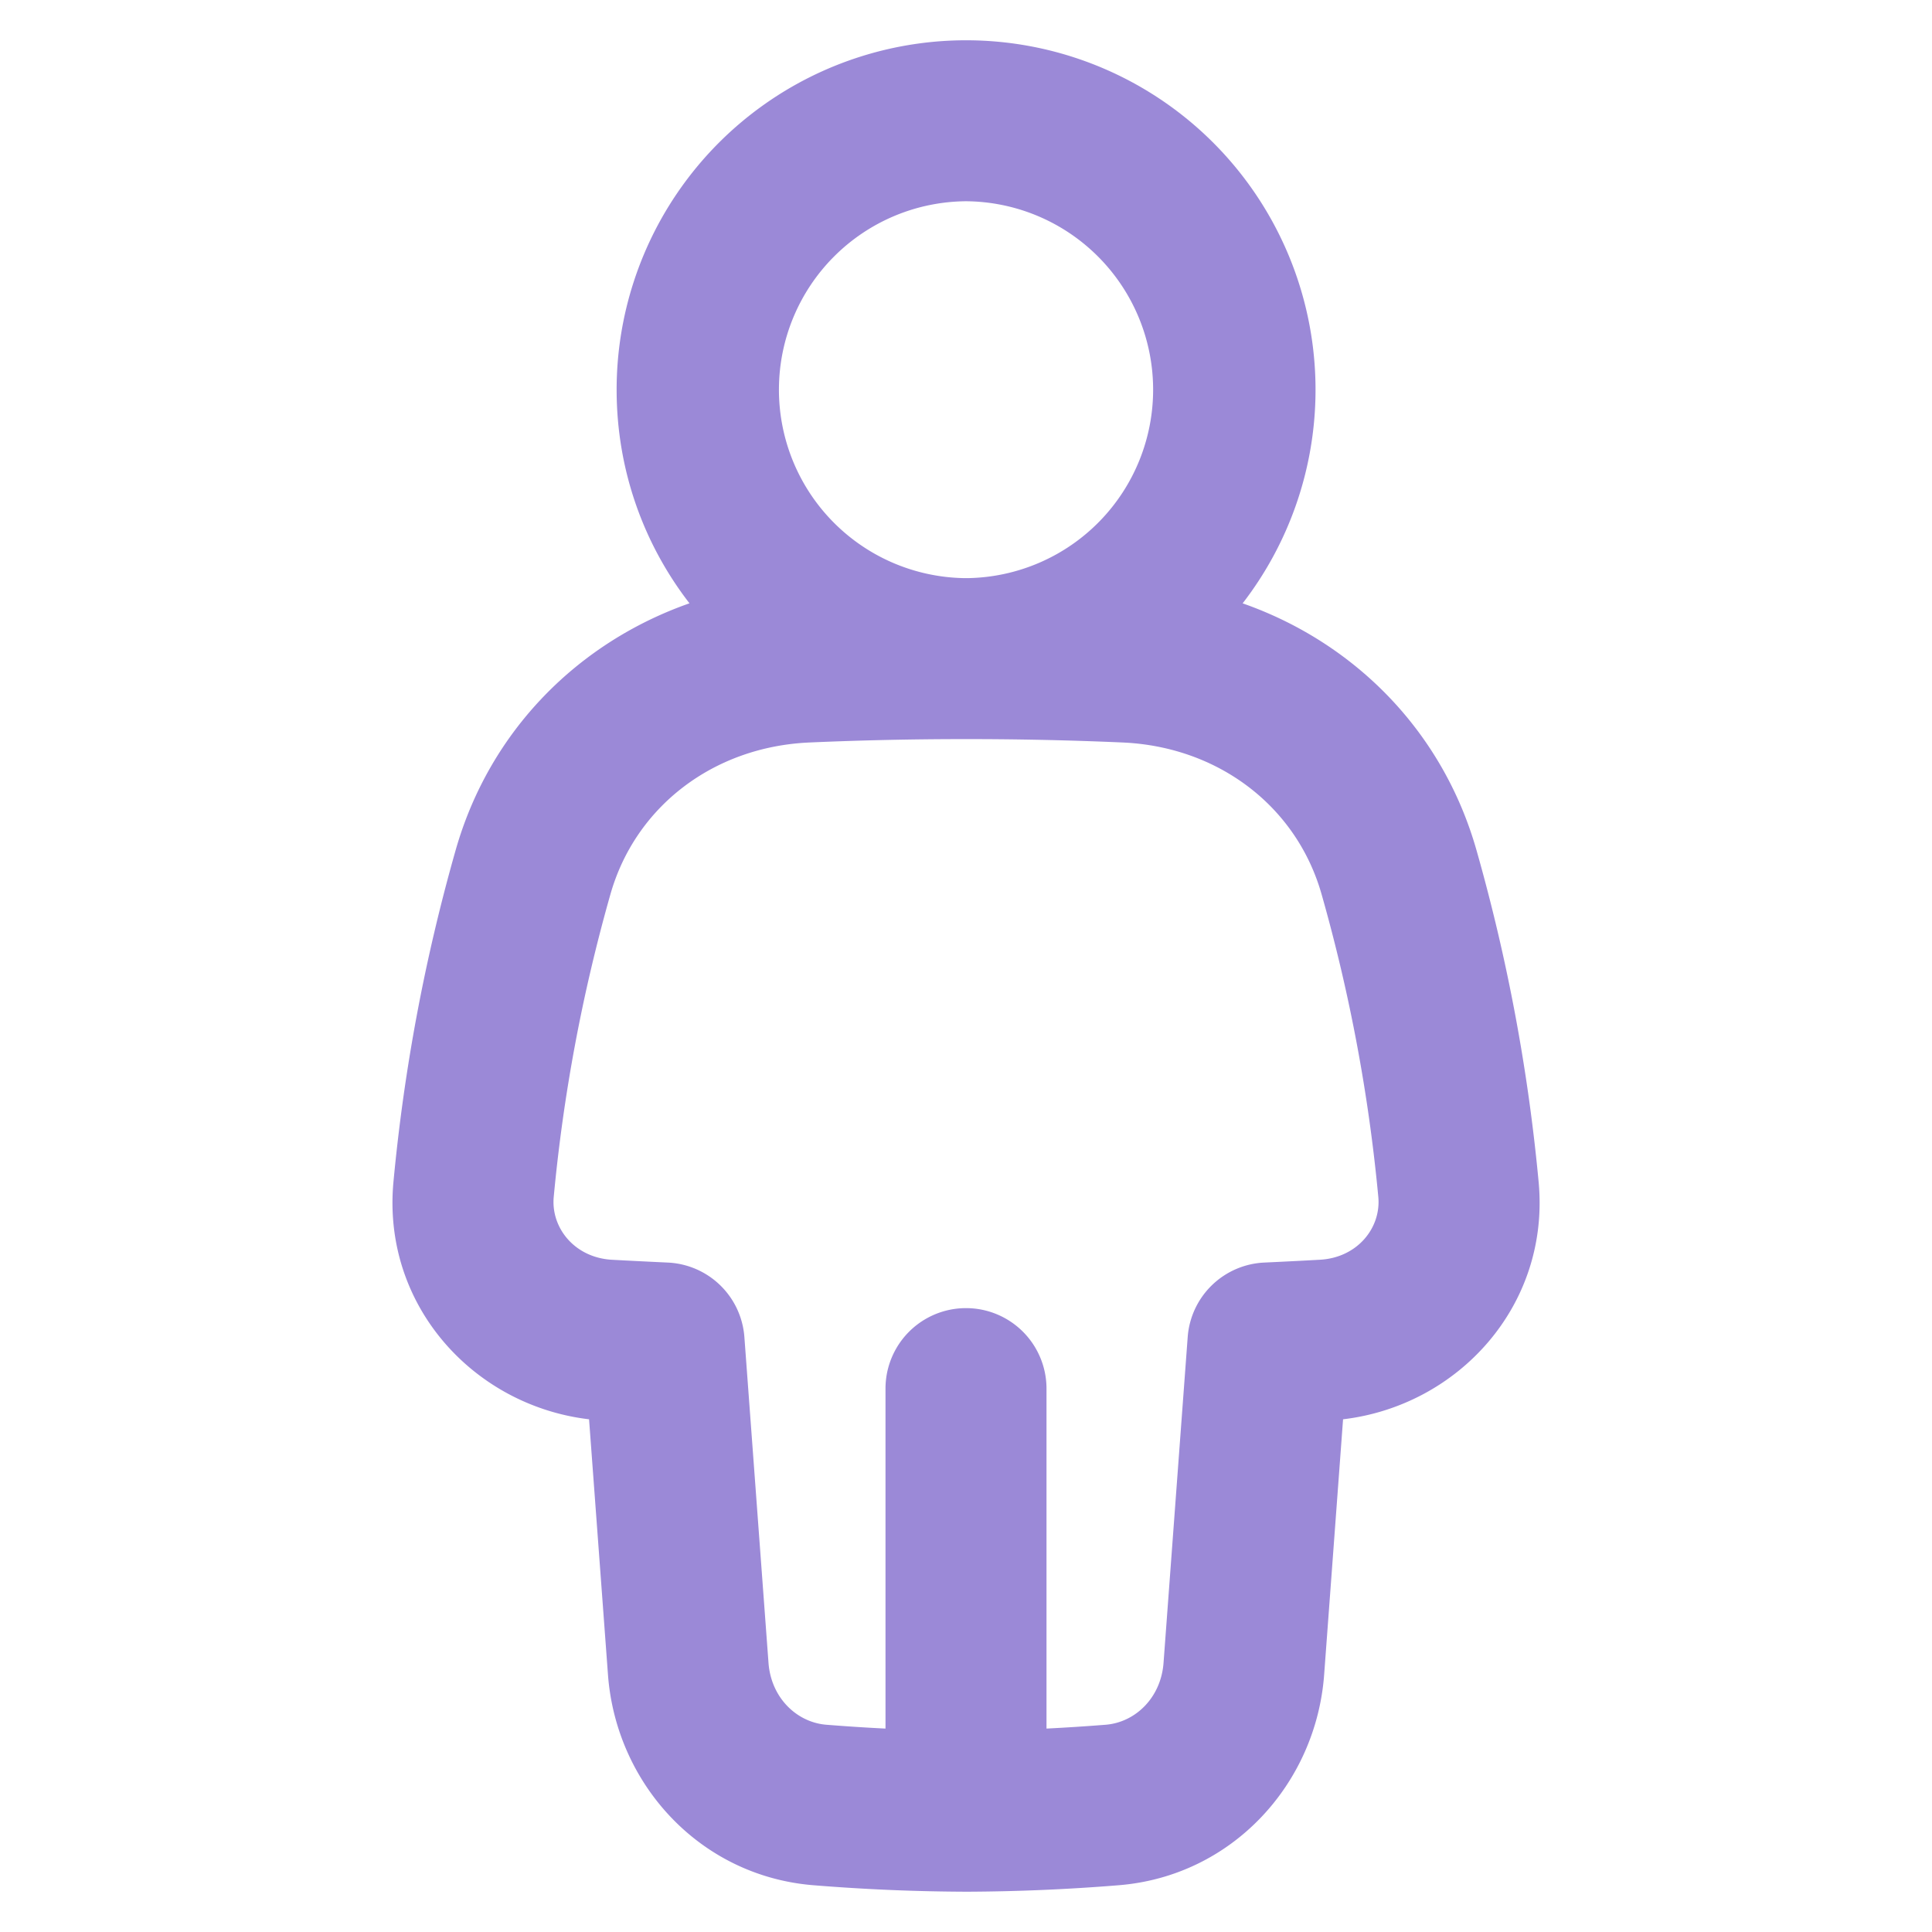
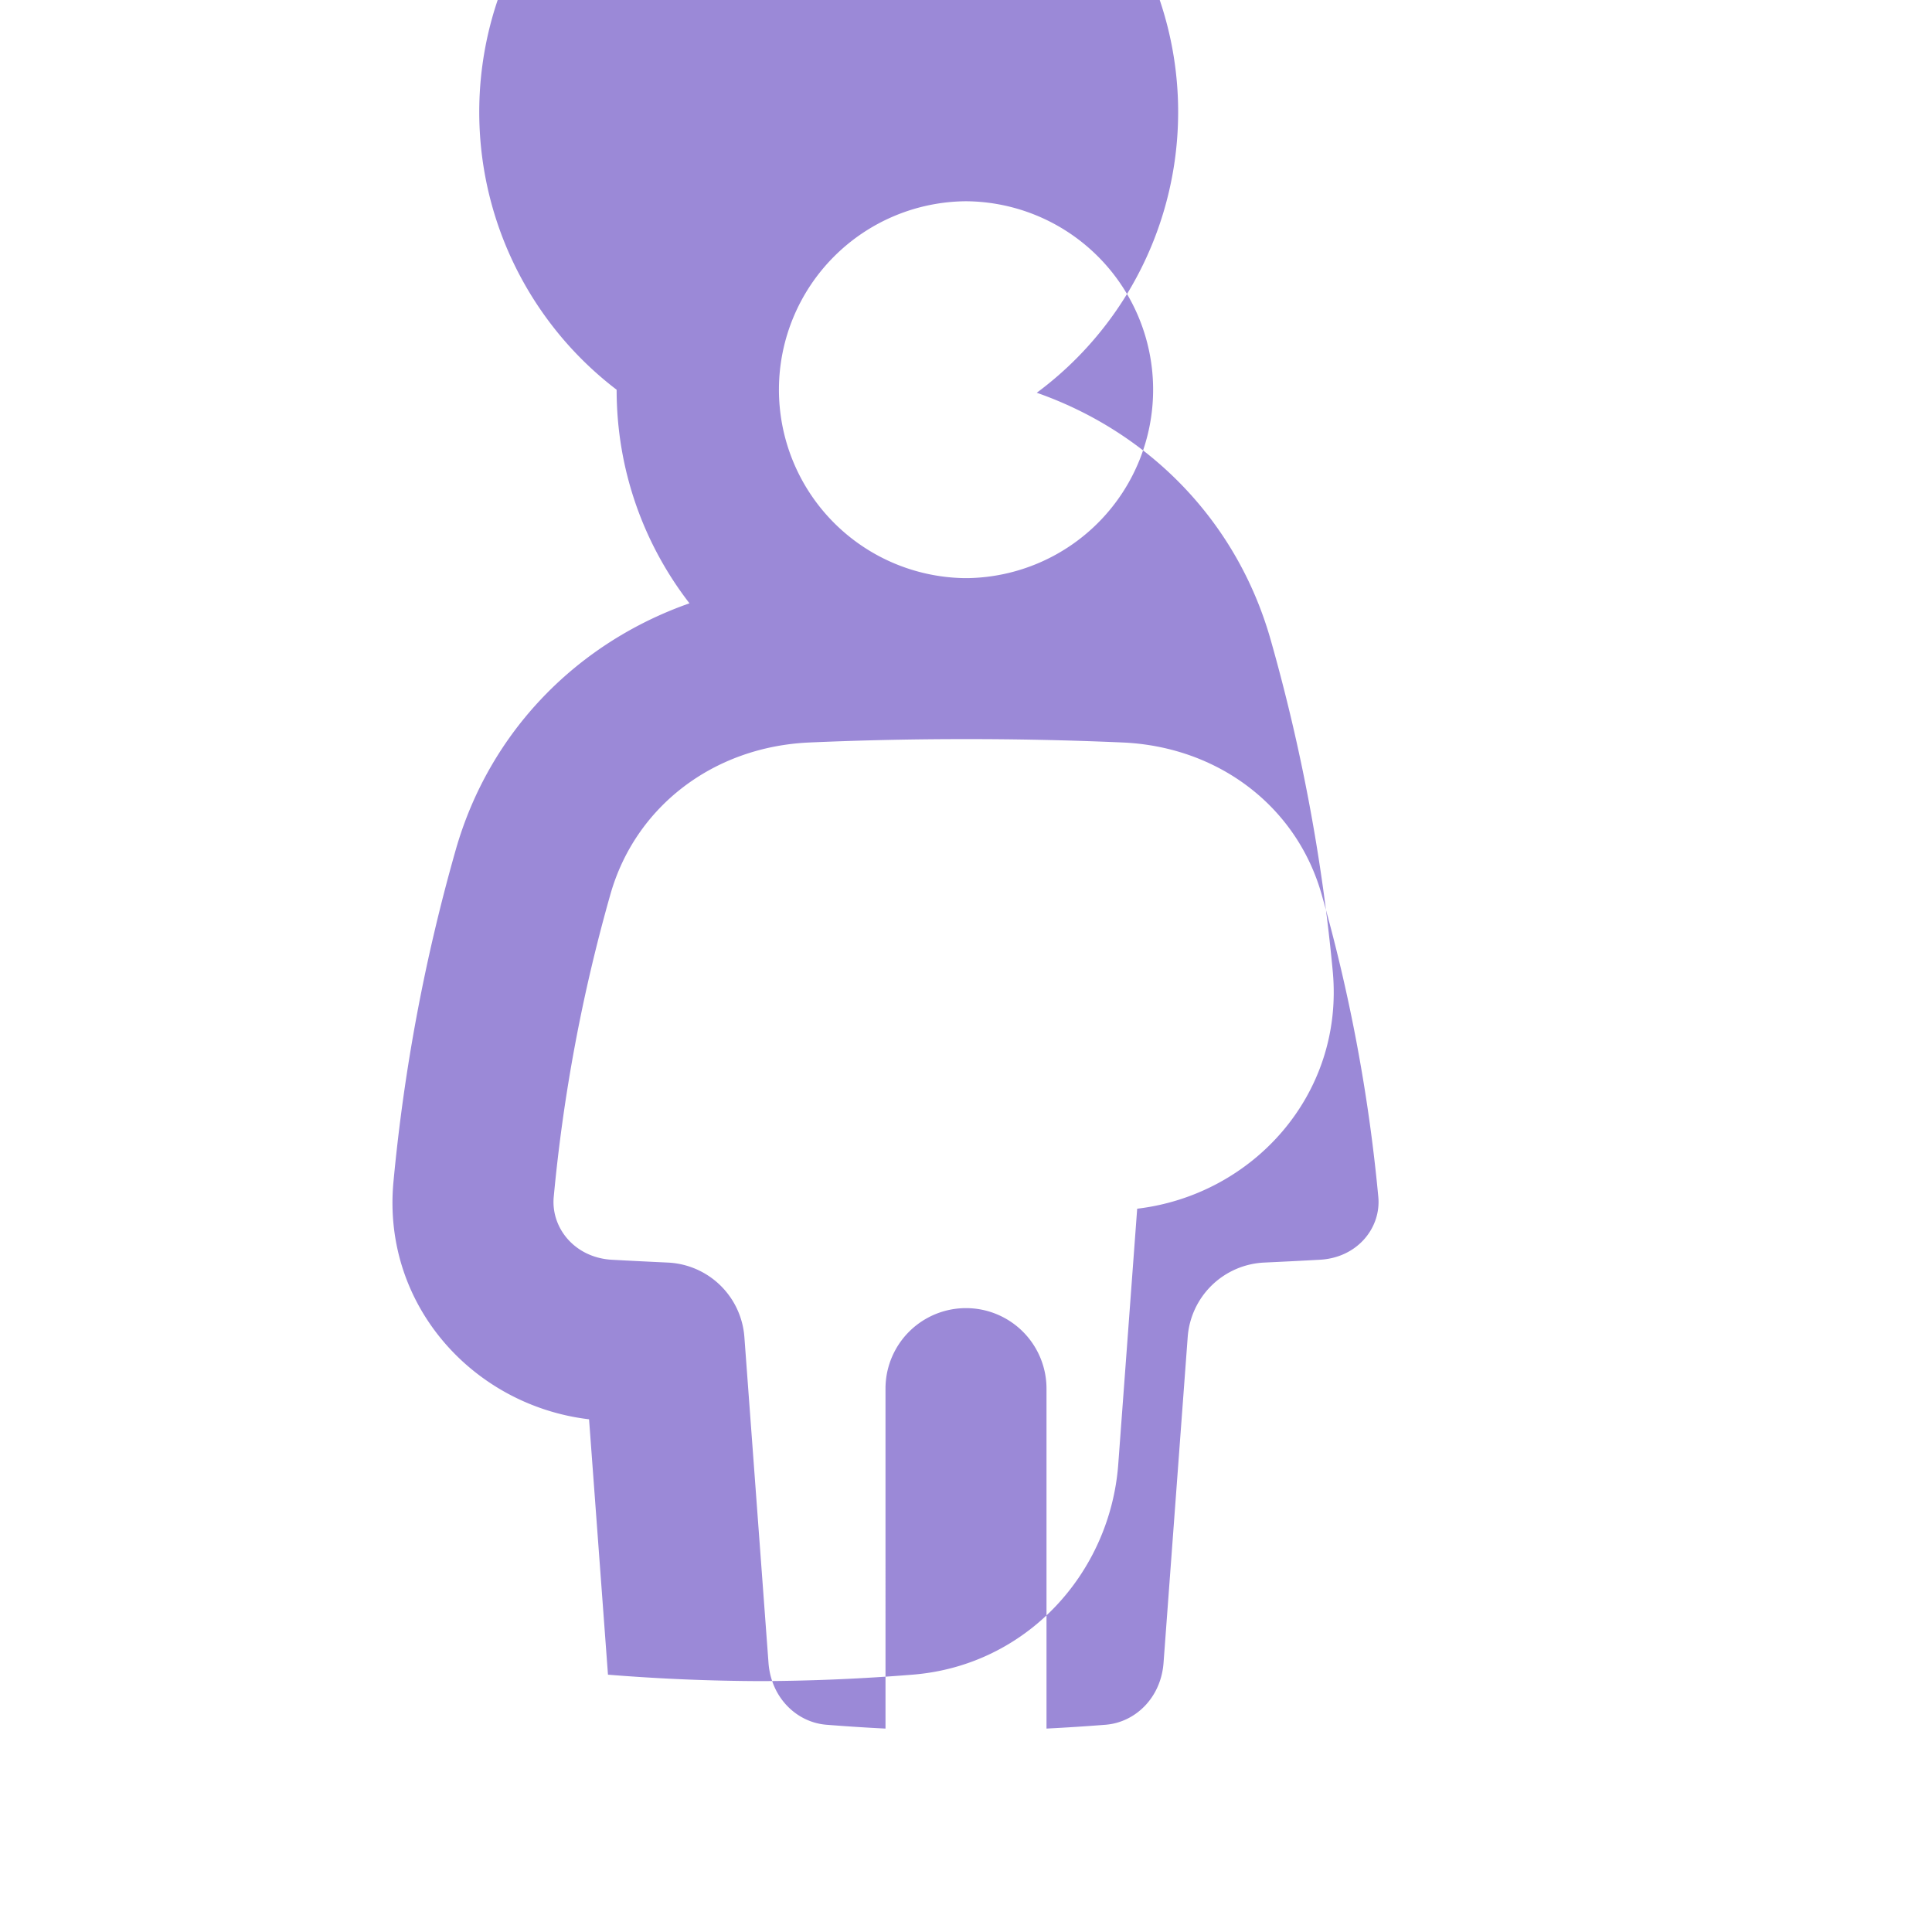
<svg xmlns="http://www.w3.org/2000/svg" width="48" height="48" viewBox="0 0 48 48">
-   <path fill="#9B89D7" fill-rule="evenodd" d="M24 5a4.682 4.682 0 0 0-.056 9.363h.114A4.682 4.682 0 0 0 24 5m-8.68 4.682c0 1.999.675 3.84 1.81 5.307c-2.751.965-4.964 3.151-5.812 6.141a45.7 45.7 0 0 0-1.544 8.247c-.279 3.062 2 5.547 4.861 5.885l.47 6.345c.2 2.704 2.277 5.008 5.115 5.232a49 49 0 0 0 3.82.16a49 49 0 0 0 3.743-.16c2.838-.224 4.915-2.528 5.115-5.232l.47-6.345c2.861-.338 5.14-2.823 4.86-5.885a45.7 45.7 0 0 0-1.543-8.247c-.848-2.99-3.06-5.176-5.812-6.14A8.682 8.682 0 1 0 15.32 9.683M26 42.946a52 52 0 0 0 1.468-.095c.735-.058 1.376-.667 1.44-1.54l.6-8.093a2 2 0 0 1 1.902-1.85q.736-.034 1.38-.07c.935-.05 1.524-.793 1.454-1.558a41.7 41.7 0 0 0-1.409-7.52c-.618-2.181-2.559-3.667-4.941-3.773a88 88 0 0 0-3.97-.084a88 88 0 0 0-3.817.084c-2.382.106-4.323 1.592-4.942 3.774a41.7 41.7 0 0 0-1.408 7.519c-.07.765.519 1.509 1.453 1.559q.646.035 1.38.069a2 2 0 0 1 1.904 1.85l.599 8.093c.064.873.705 1.482 1.44 1.54c.463.037.957.07 1.467.095V34.5a2 2 0 0 1 4 0z" clip-rule="evenodd" />
+   <path fill="#9B89D7" fill-rule="evenodd" d="M24 5a4.682 4.682 0 0 0-.056 9.363h.114A4.682 4.682 0 0 0 24 5m-8.68 4.682c0 1.999.675 3.84 1.81 5.307c-2.751.965-4.964 3.151-5.812 6.141a45.7 45.7 0 0 0-1.544 8.247c-.279 3.062 2 5.547 4.861 5.885l.47 6.345a49 49 0 0 0 3.82.16a49 49 0 0 0 3.743-.16c2.838-.224 4.915-2.528 5.115-5.232l.47-6.345c2.861-.338 5.14-2.823 4.86-5.885a45.7 45.7 0 0 0-1.543-8.247c-.848-2.99-3.06-5.176-5.812-6.14A8.682 8.682 0 1 0 15.32 9.683M26 42.946a52 52 0 0 0 1.468-.095c.735-.058 1.376-.667 1.44-1.54l.6-8.093a2 2 0 0 1 1.902-1.85q.736-.034 1.38-.07c.935-.05 1.524-.793 1.454-1.558a41.7 41.7 0 0 0-1.409-7.52c-.618-2.181-2.559-3.667-4.941-3.773a88 88 0 0 0-3.97-.084a88 88 0 0 0-3.817.084c-2.382.106-4.323 1.592-4.942 3.774a41.7 41.7 0 0 0-1.408 7.519c-.07.765.519 1.509 1.453 1.559q.646.035 1.38.069a2 2 0 0 1 1.904 1.85l.599 8.093c.064.873.705 1.482 1.44 1.54c.463.037.957.07 1.467.095V34.5a2 2 0 0 1 4 0z" clip-rule="evenodd" />
</svg>